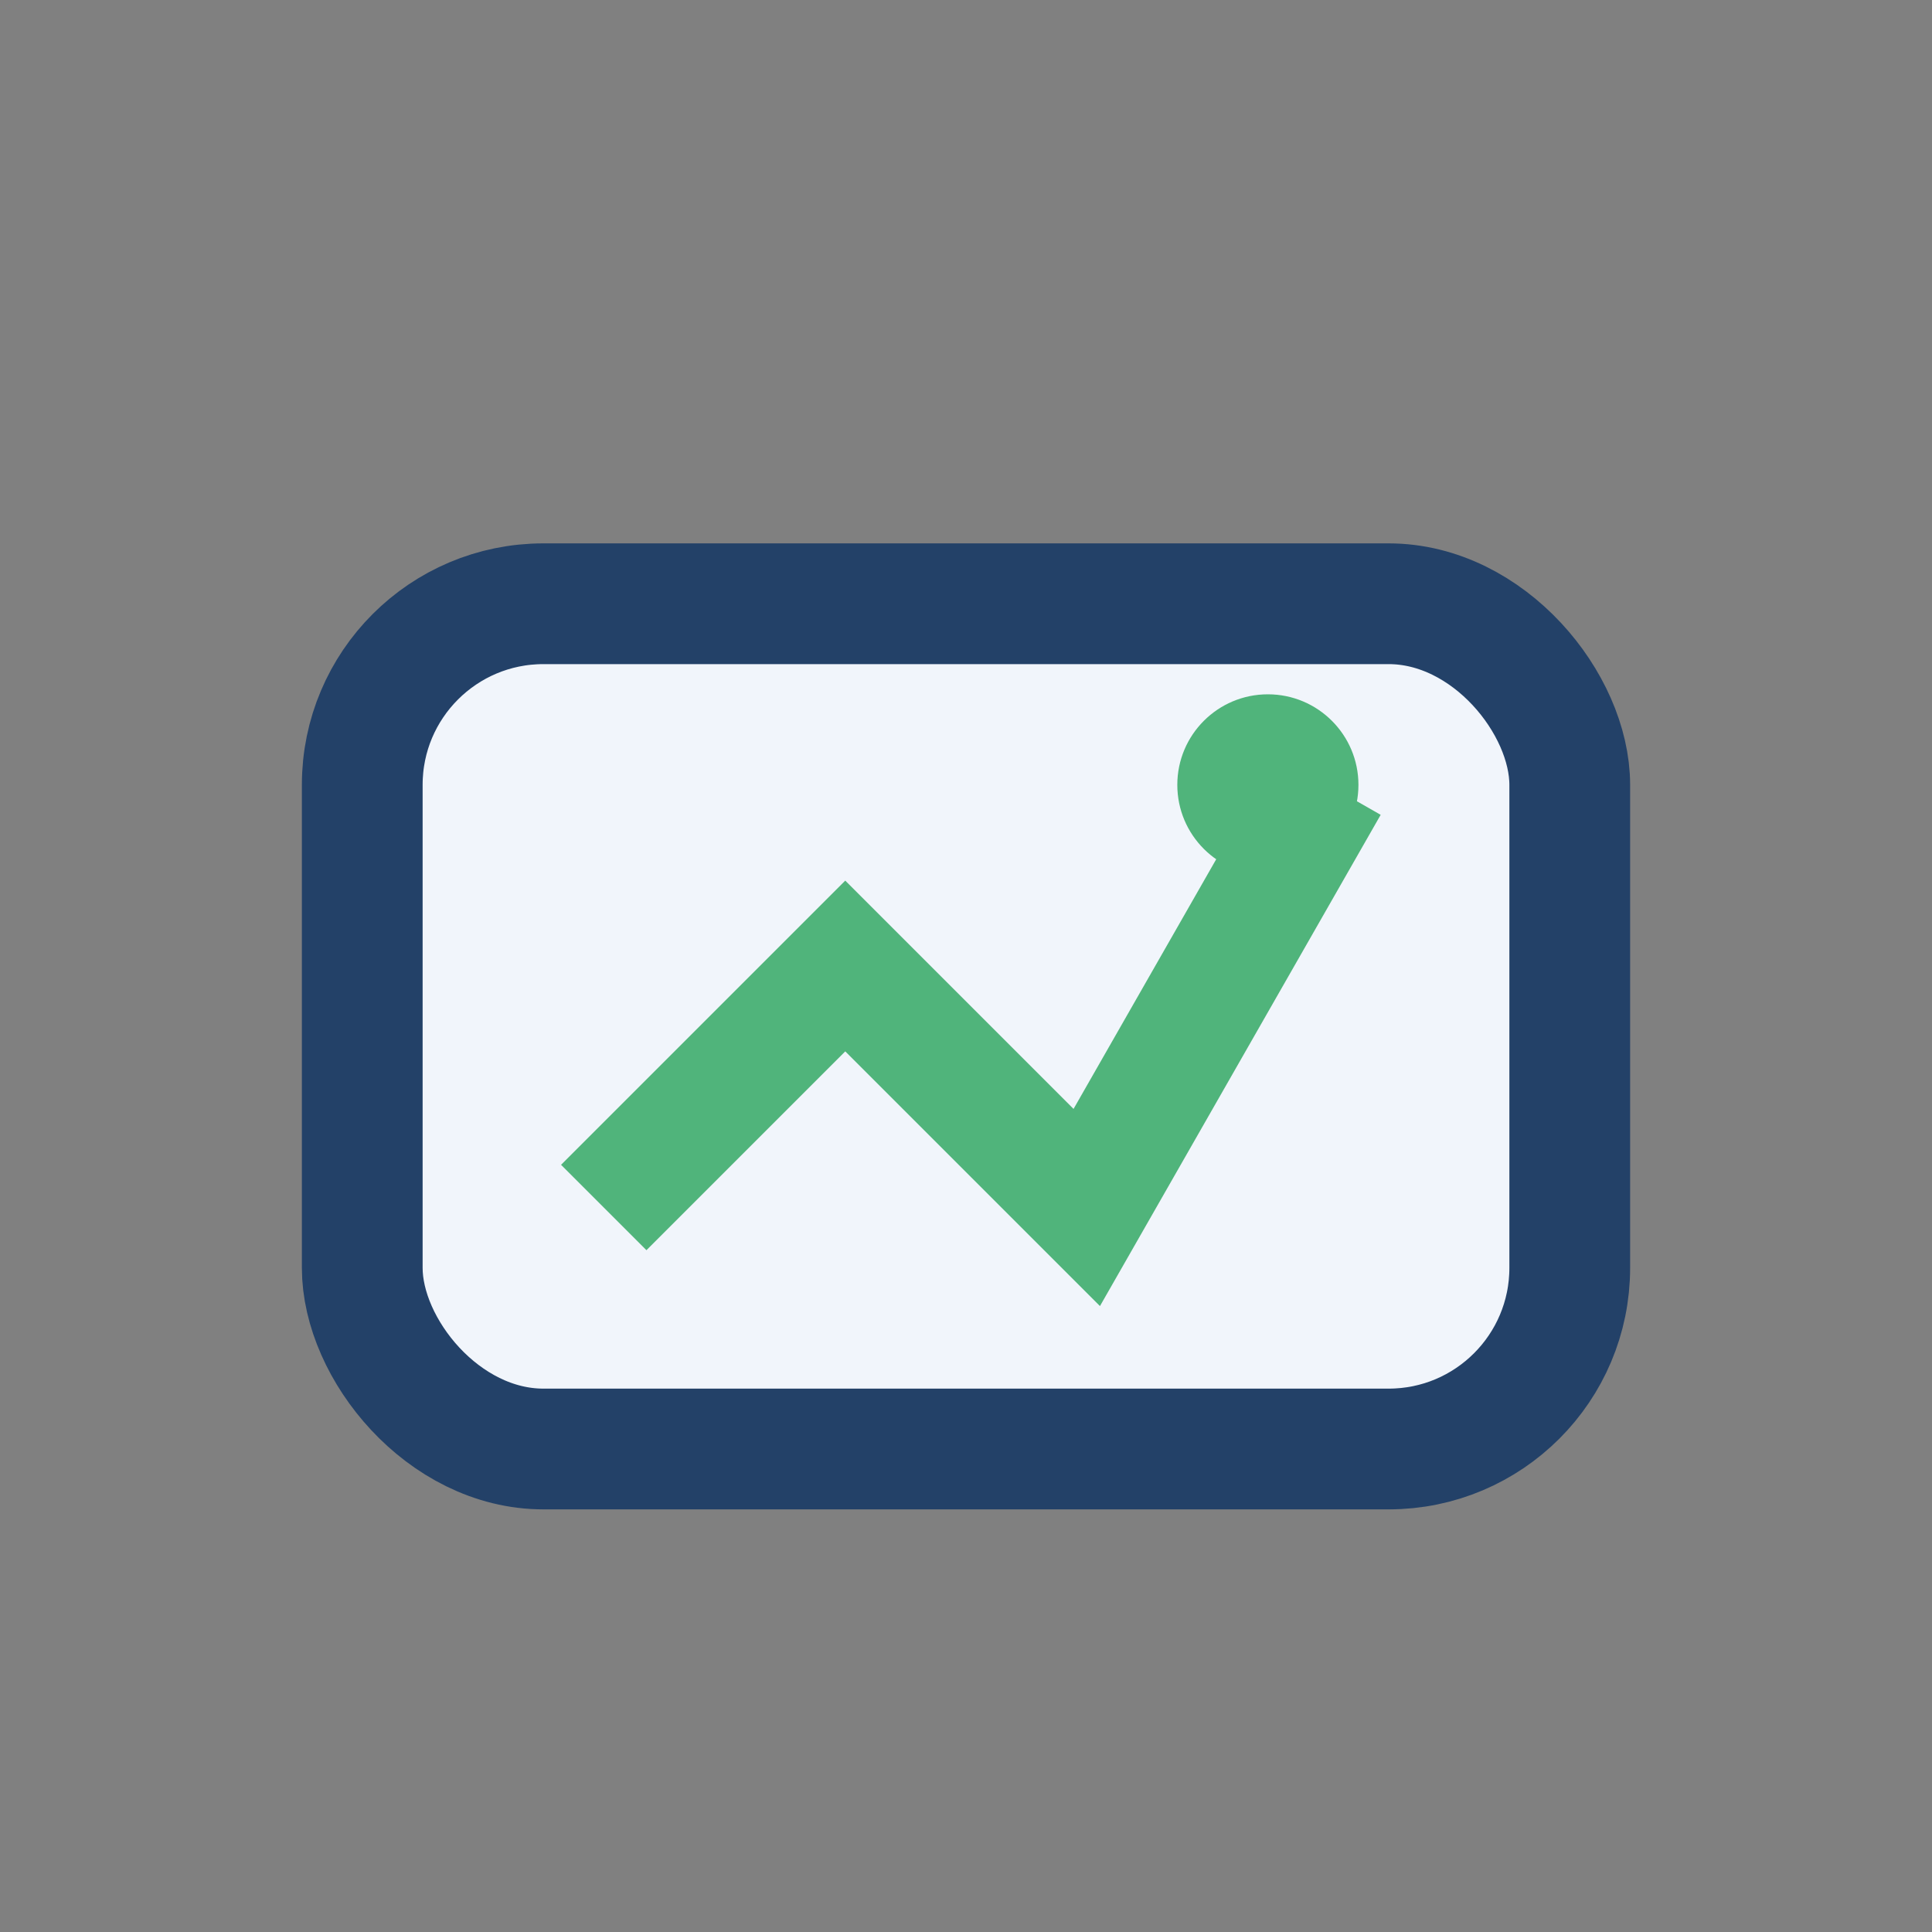
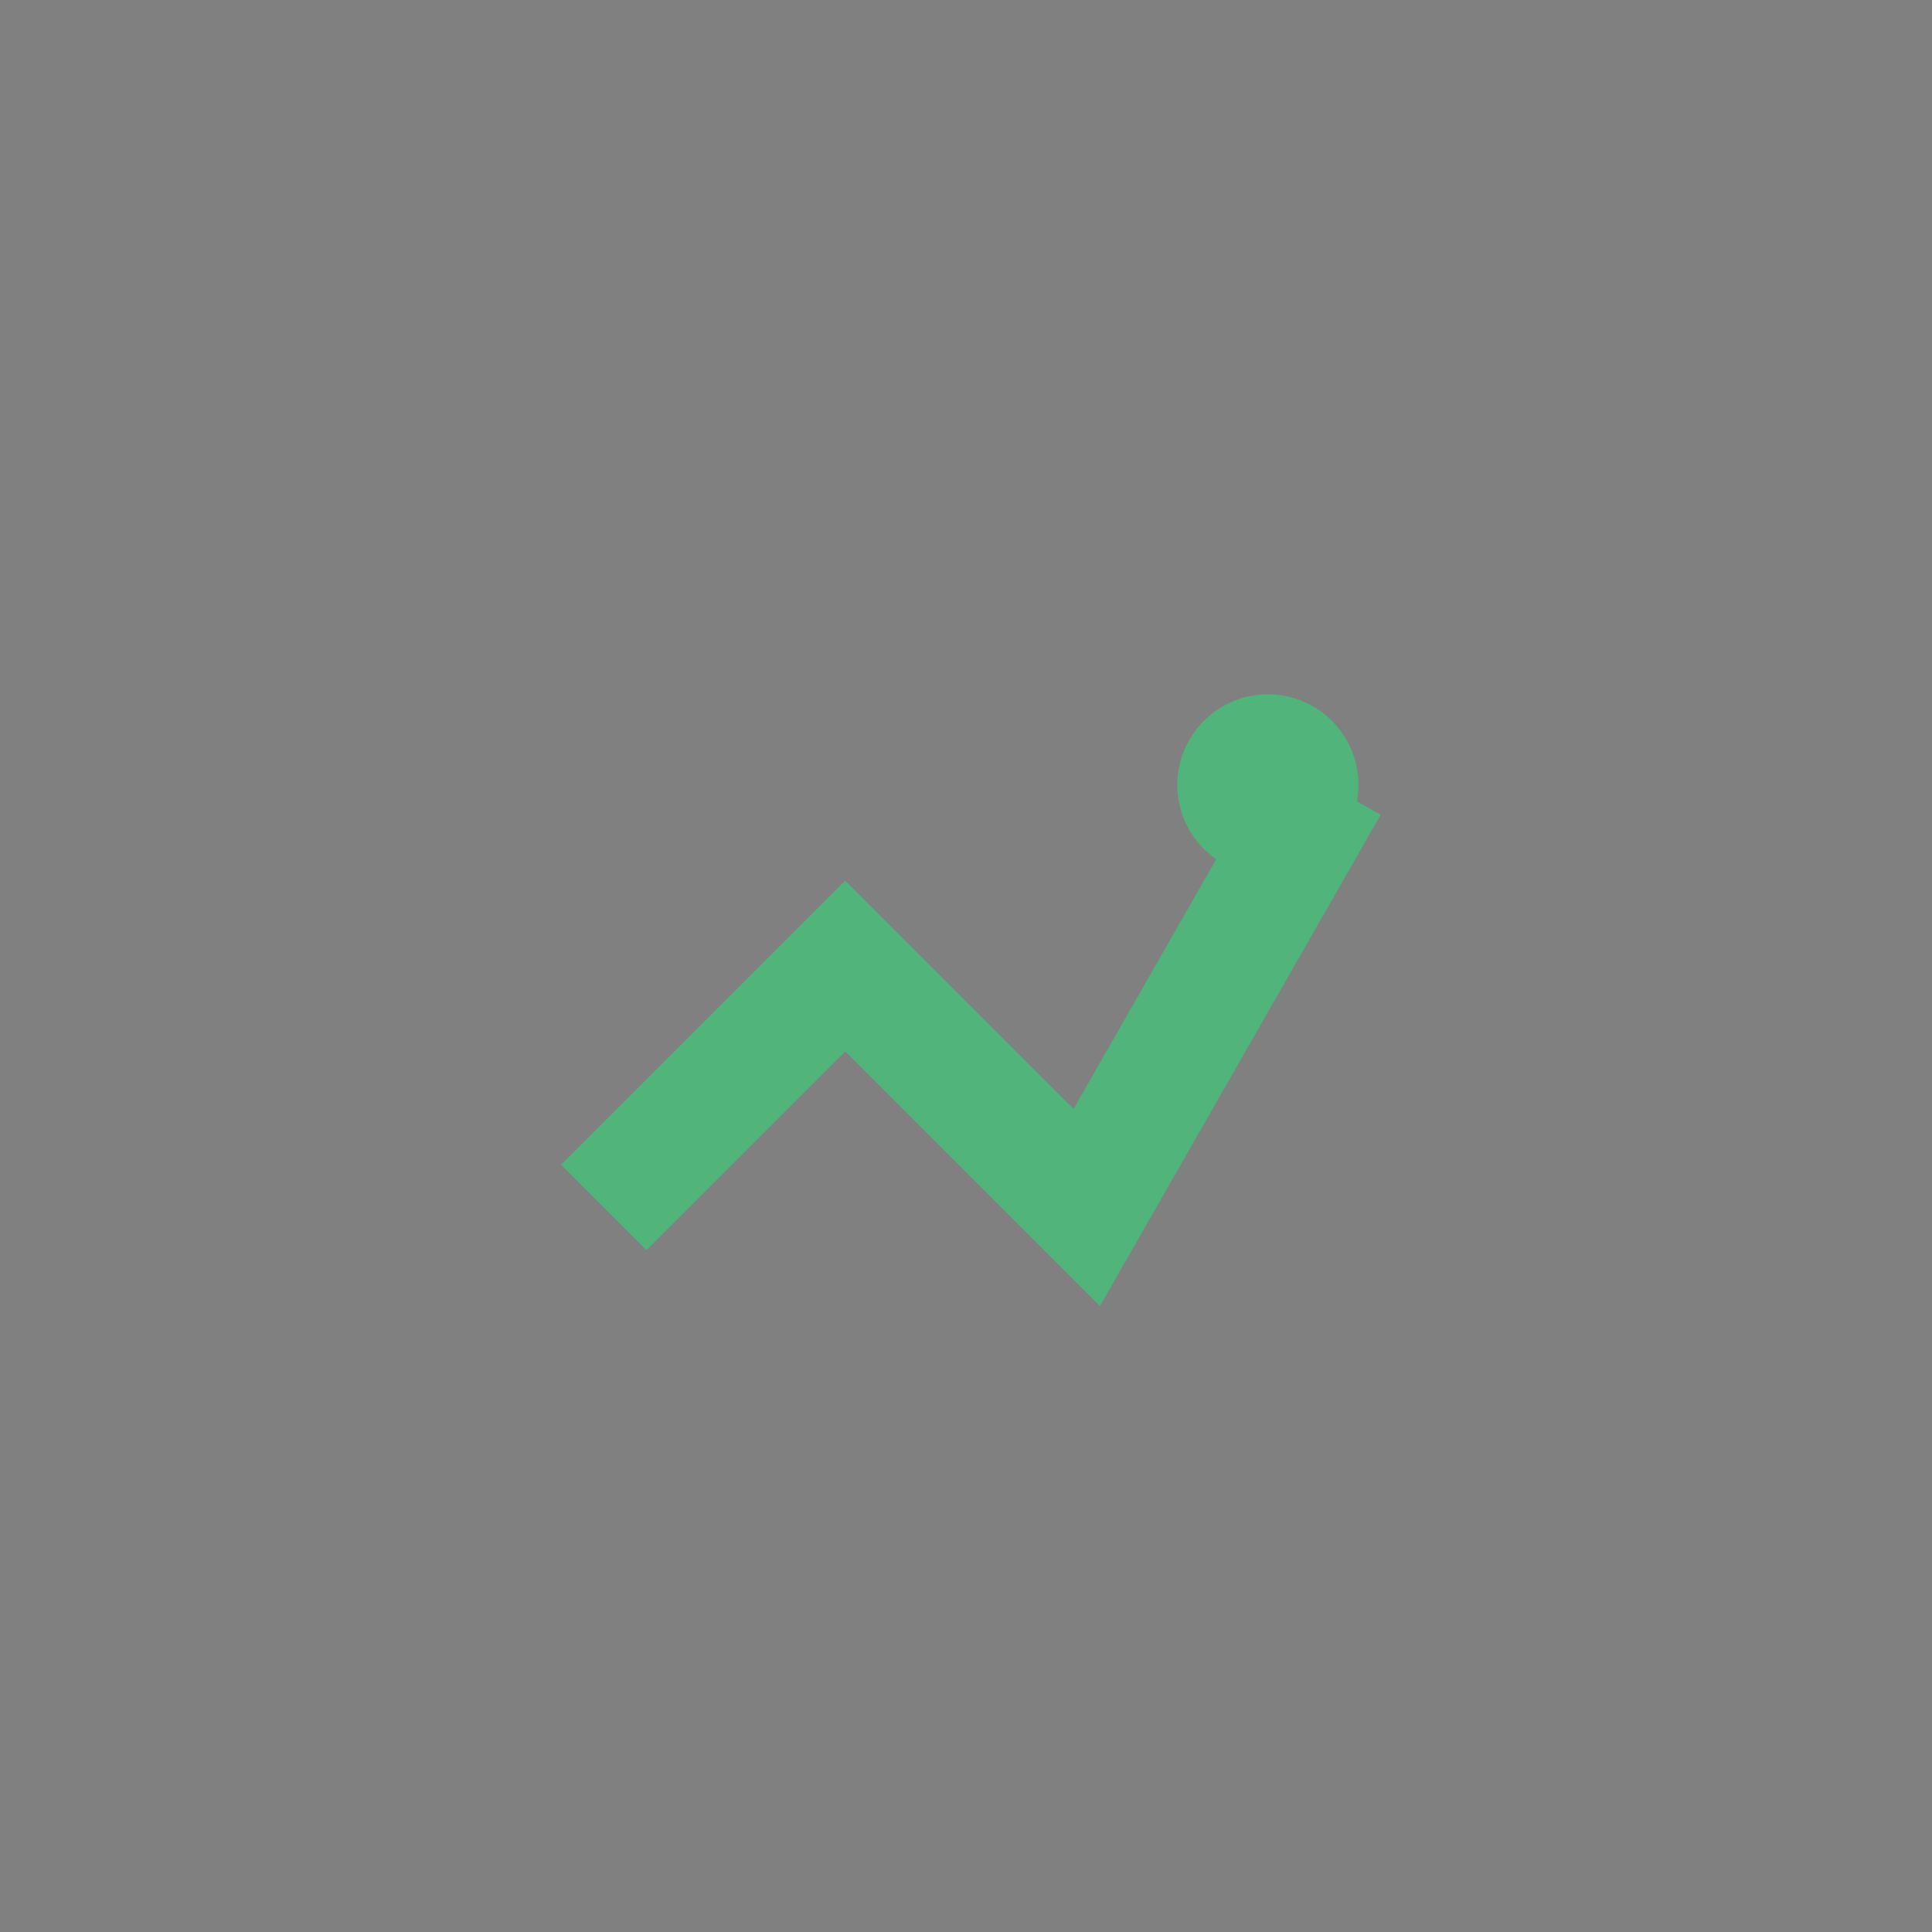
<svg xmlns="http://www.w3.org/2000/svg" width="32" height="32" viewBox="0 0 32 32">
  <rect x="0" y="0" width="32" height="32" fill="#808080" stroke="none" />
-   <rect x="6" y="10" width="20" height="14" rx="3" fill="#F1F5FB" stroke="#234168" stroke-width="2" />
  <path d="M10 20l4-4 4 4 4-7" stroke="#50B47B" stroke-width="2" fill="none" />
  <circle cx="21" cy="13" r="1.5" fill="#50B47B" />
</svg>